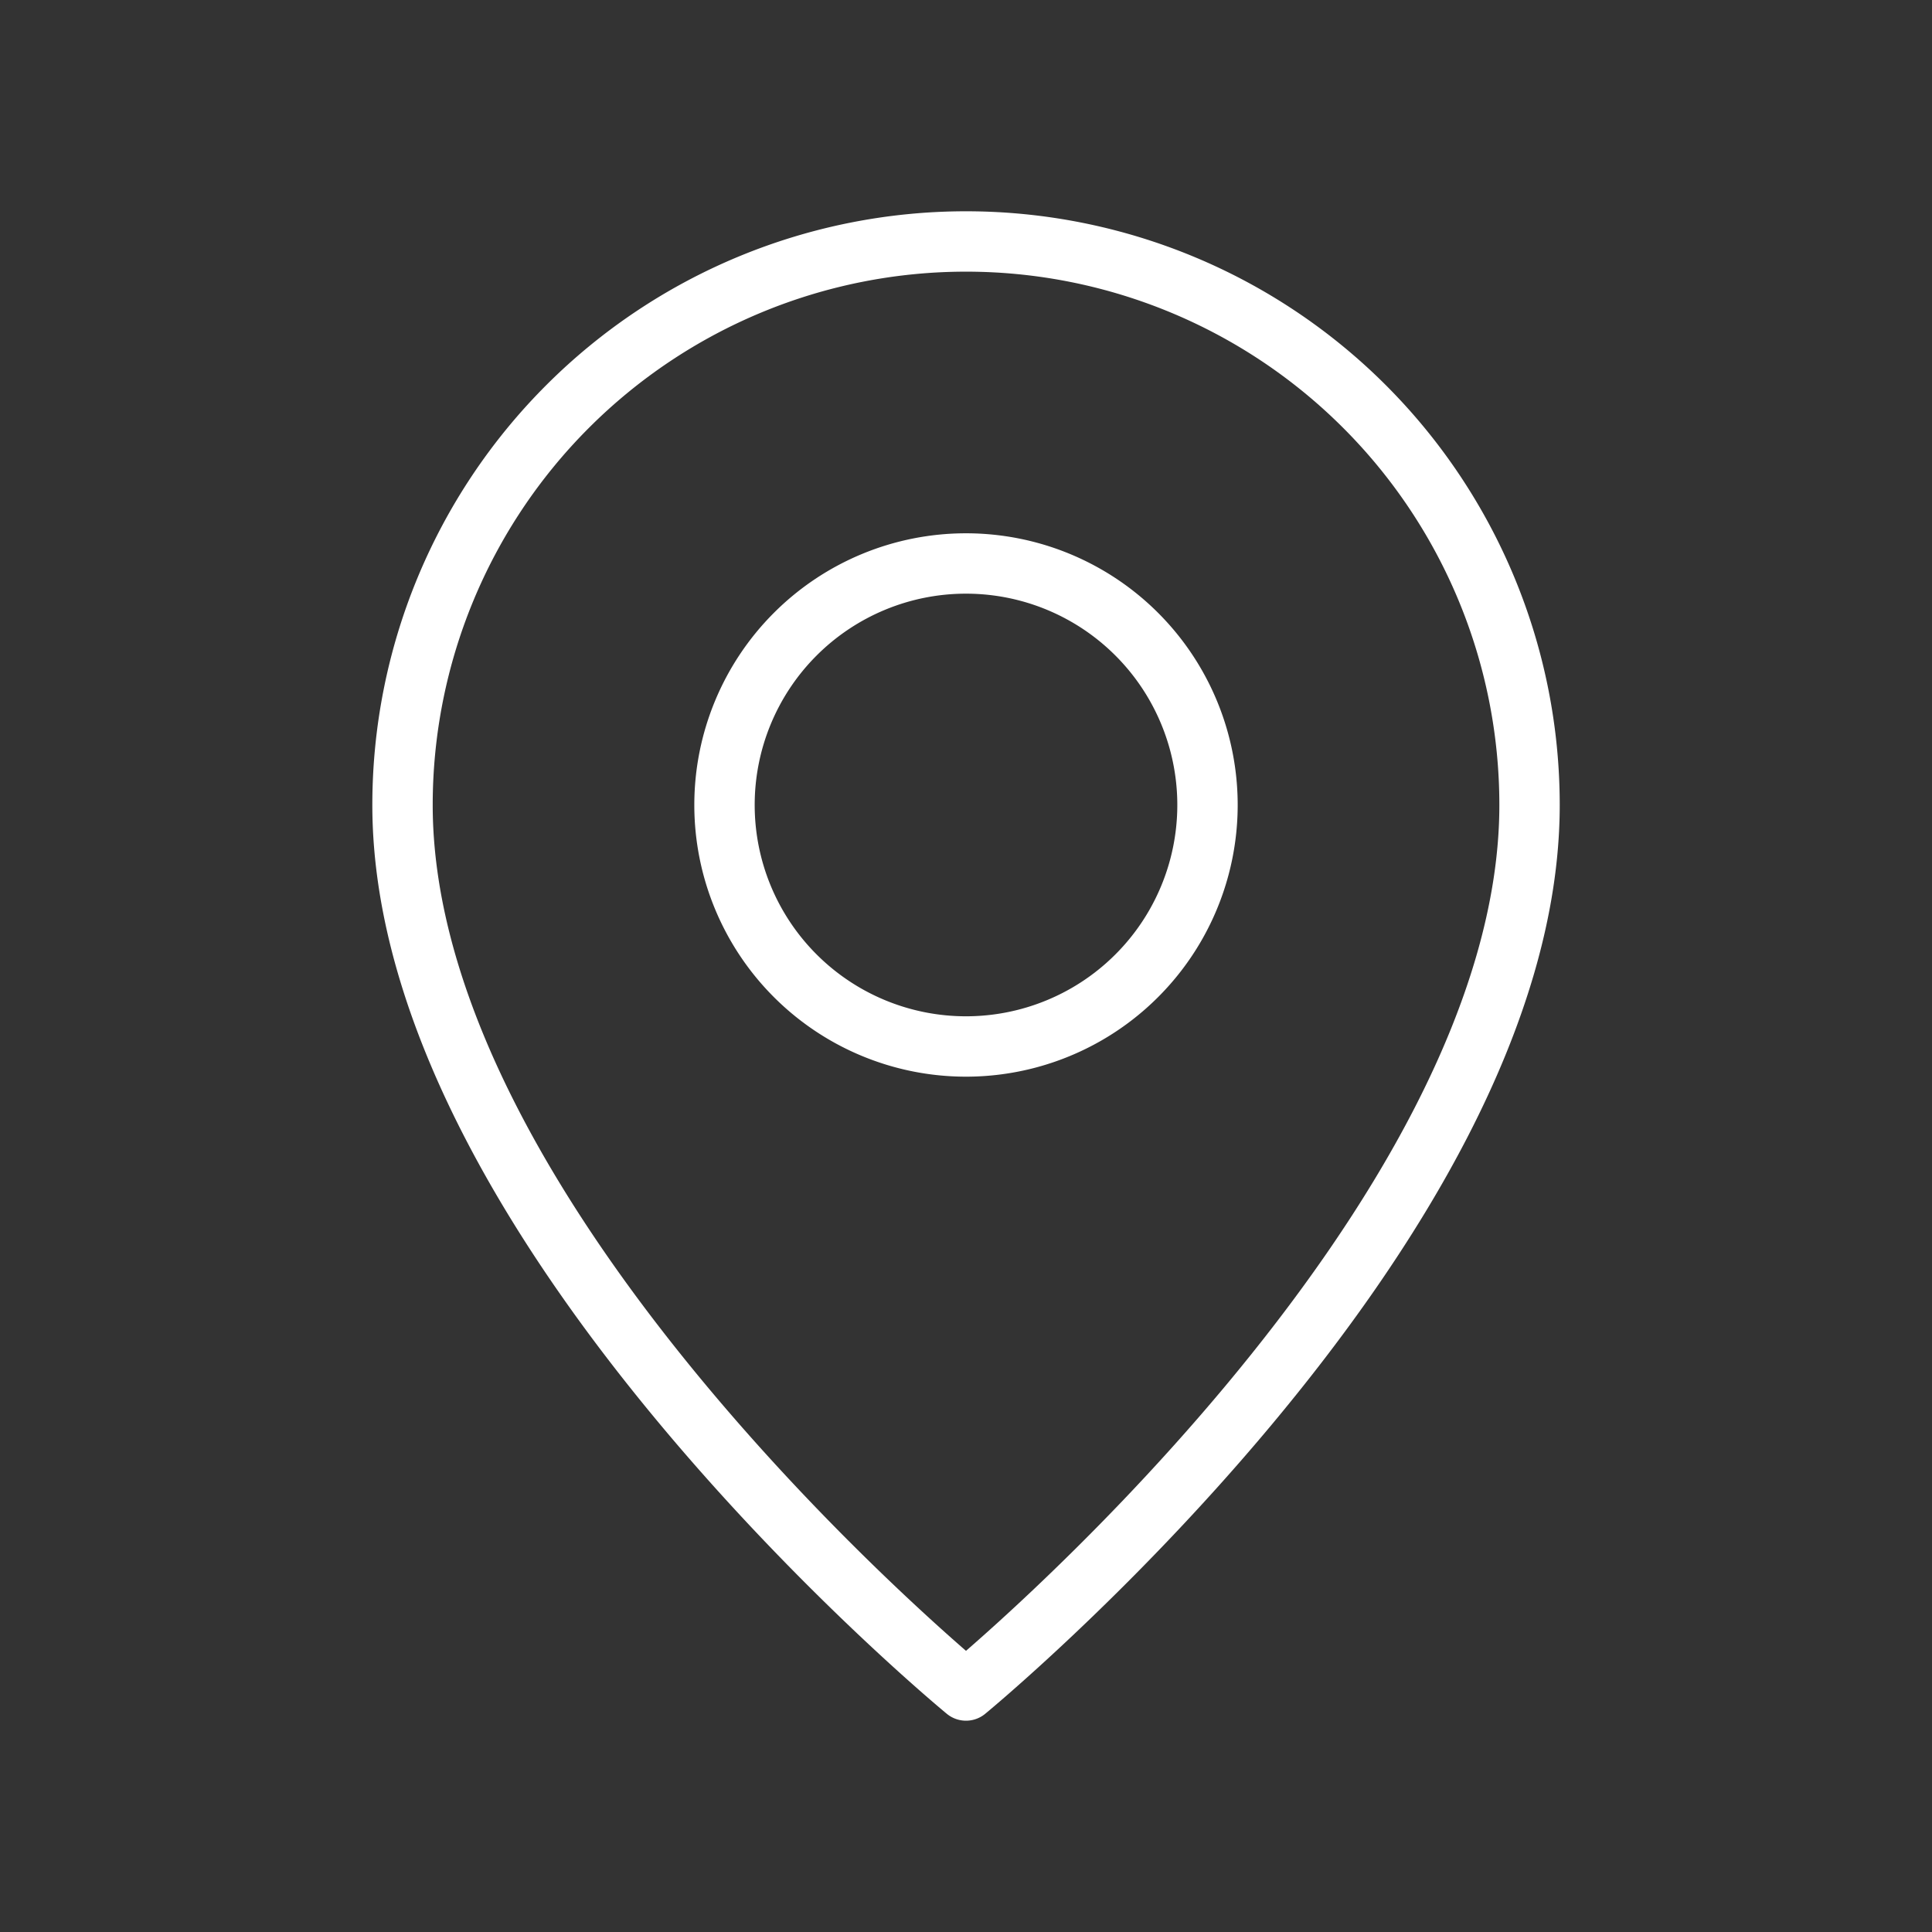
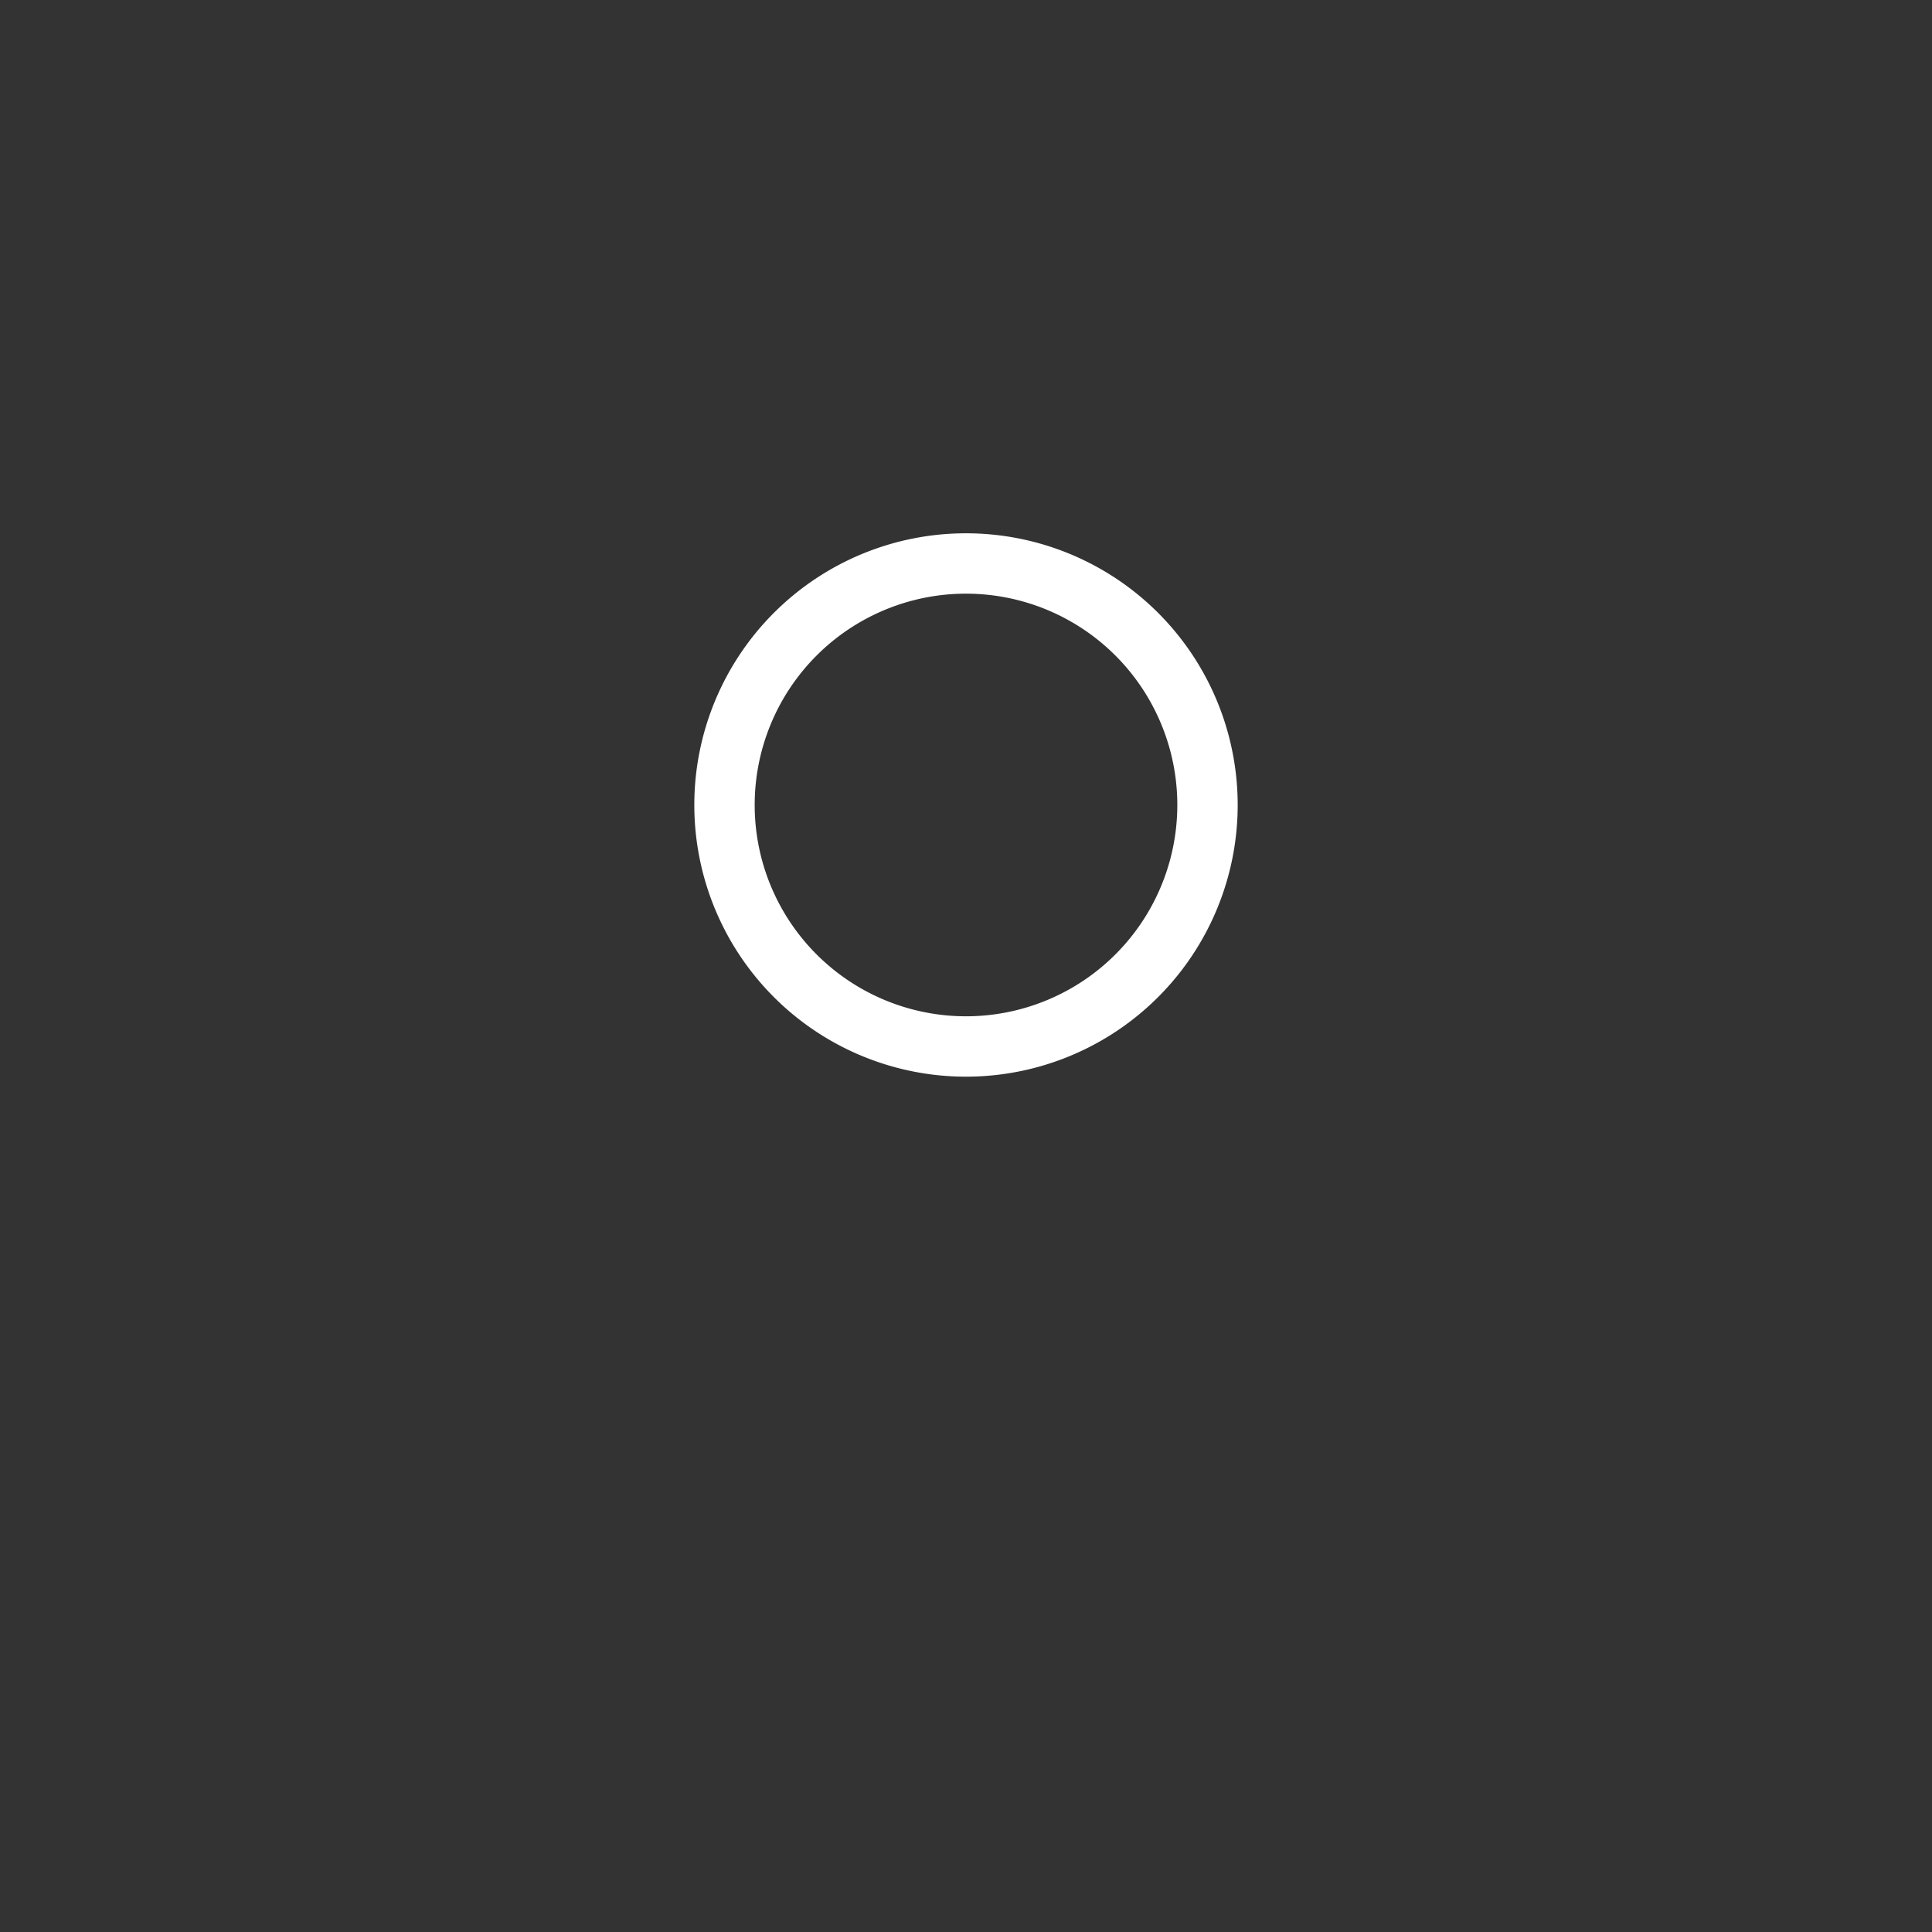
<svg xmlns="http://www.w3.org/2000/svg" id="Pin_Location.1" data-name="Pin, Location.1" width="32" height="32" viewBox="0 0 32 32">
  <rect x="0" y="0" width="32" height="32" fill="#333333" stroke="none" />
  <path id="Tracciato_1" data-name="Tracciato 1" d="M0,0H32V32H0Z" fill="none" />
  <path id="Tracciato_2" data-name="Tracciato 2" d="M13,15h0a4,4,0,0,1-4-4H9a4,4,0,0,1,4-4h0a4,4,0,0,1,4,4h0A4,4,0,0,1,13,15Z" transform="translate(3 2.333)" fill="none" stroke="#fff" stroke-linecap="round" stroke-linejoin="round" stroke-width="1" />
-   <path id="Tracciato_3" data-name="Tracciato 3" d="M14.333,27S5,19.333,5,12.333a9.333,9.333,0,1,1,18.667,0C23.667,19.333,14.333,27,14.333,27Z" transform="translate(1.667 1)" fill="none" stroke="#fff" stroke-linecap="round" stroke-linejoin="round" stroke-width="1" />
</svg>